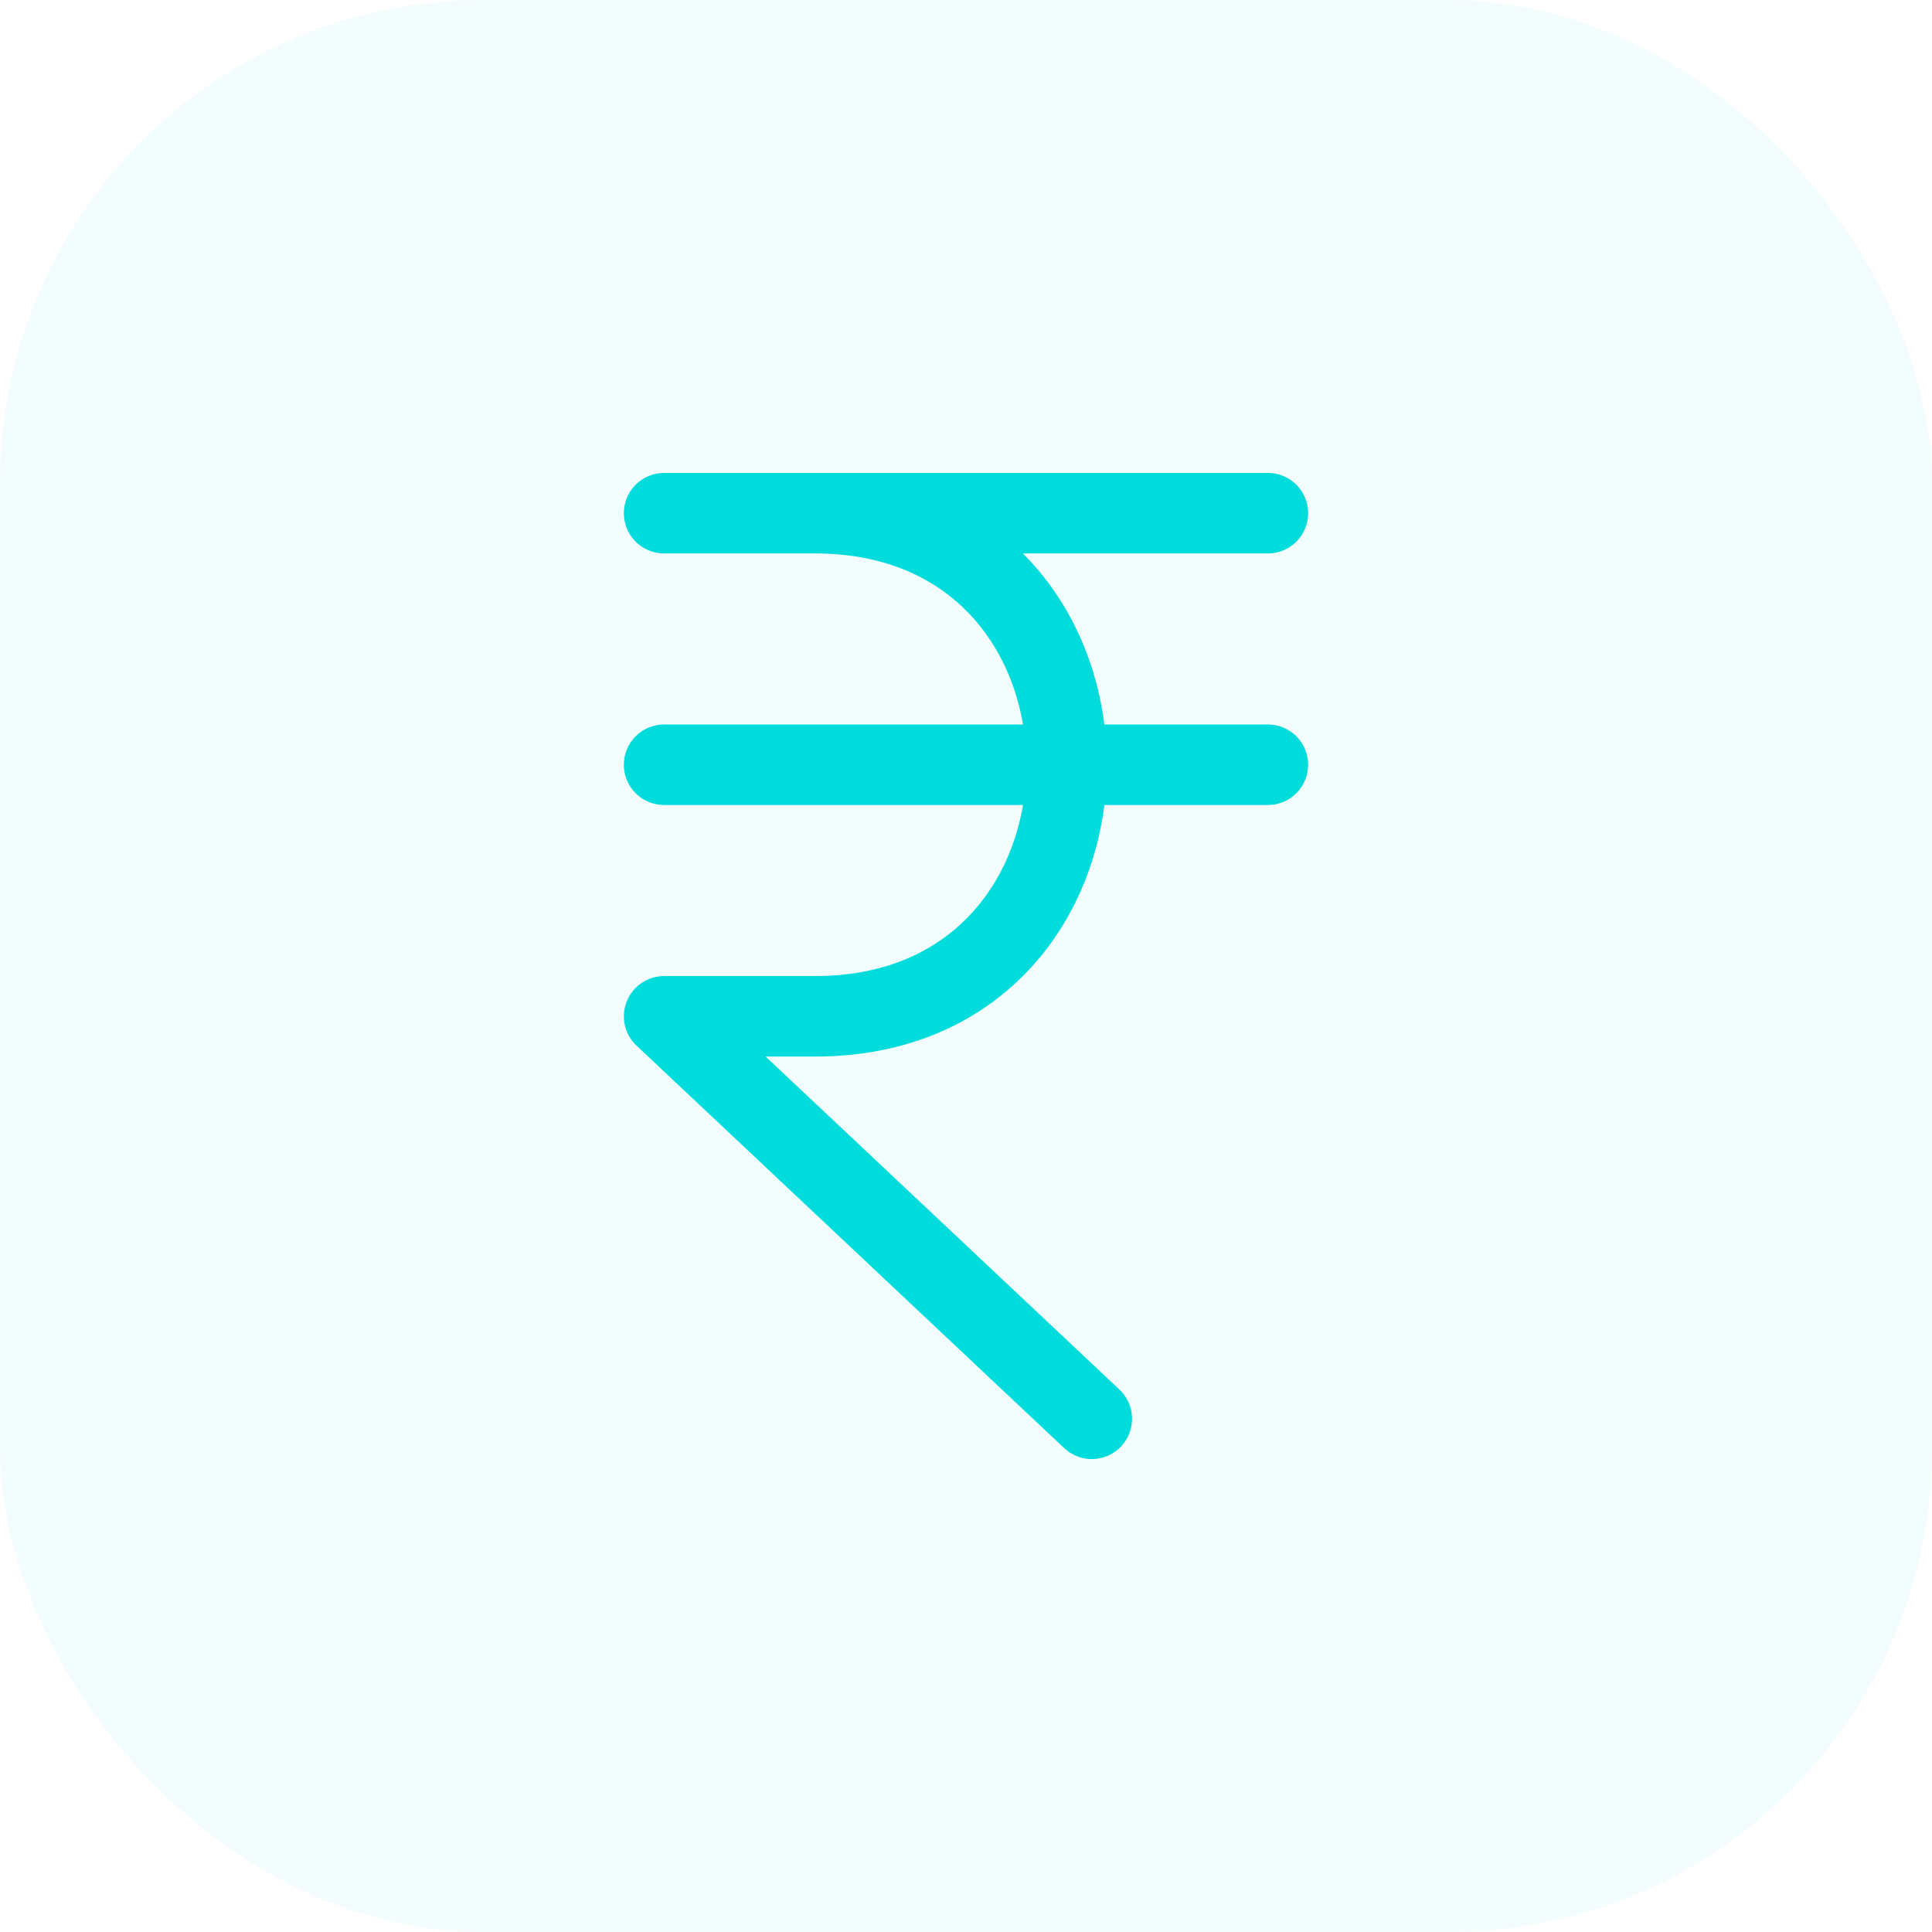
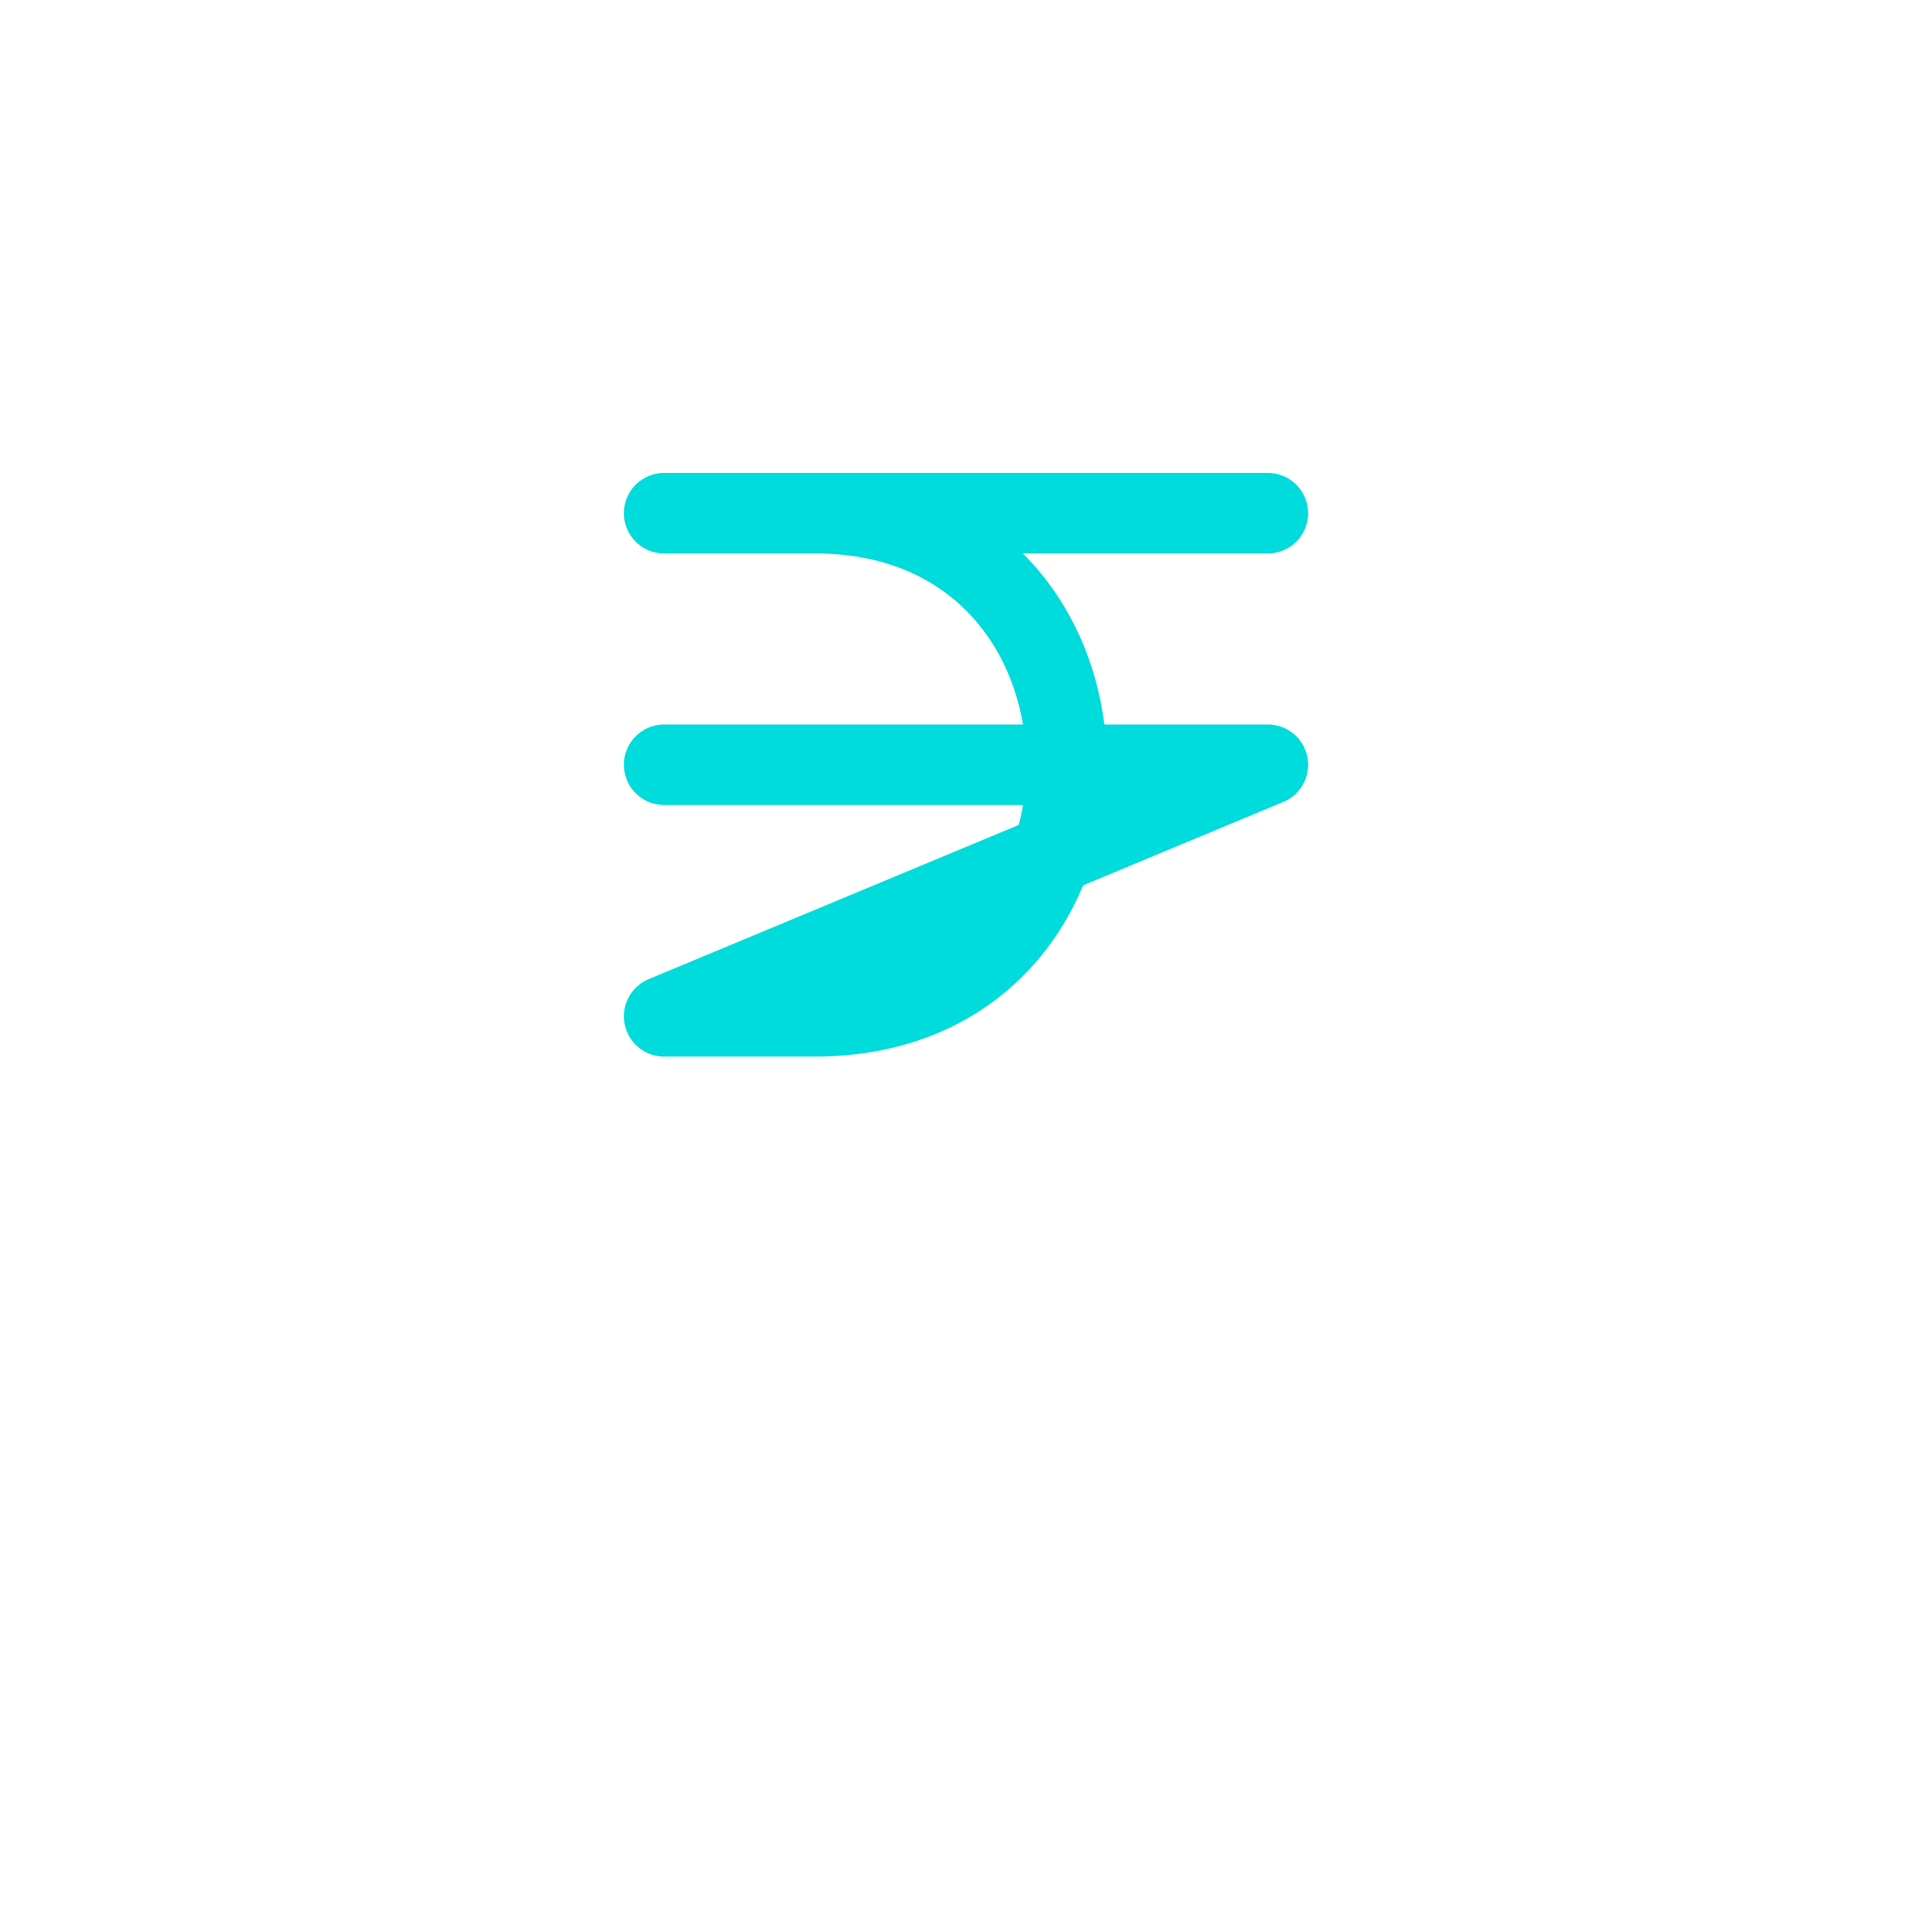
<svg xmlns="http://www.w3.org/2000/svg" width="96" height="96" viewBox="0 0 96 96" fill="none">
-   <rect width="96" height="96" rx="24" fill="#00DBDC" fill-opacity="0.05" />
-   <path d="M33 25.5H63M33 38H63M54.25 70.5L33 50.5H40.5C57.167 50.5 57.167 25.5 40.5 25.5" stroke="#00DBDC" stroke-width="4" stroke-linecap="round" stroke-linejoin="round" />
+   <path d="M33 25.5H63M33 38H63L33 50.5H40.5C57.167 50.5 57.167 25.5 40.5 25.5" stroke="#00DBDC" stroke-width="4" stroke-linecap="round" stroke-linejoin="round" />
</svg>